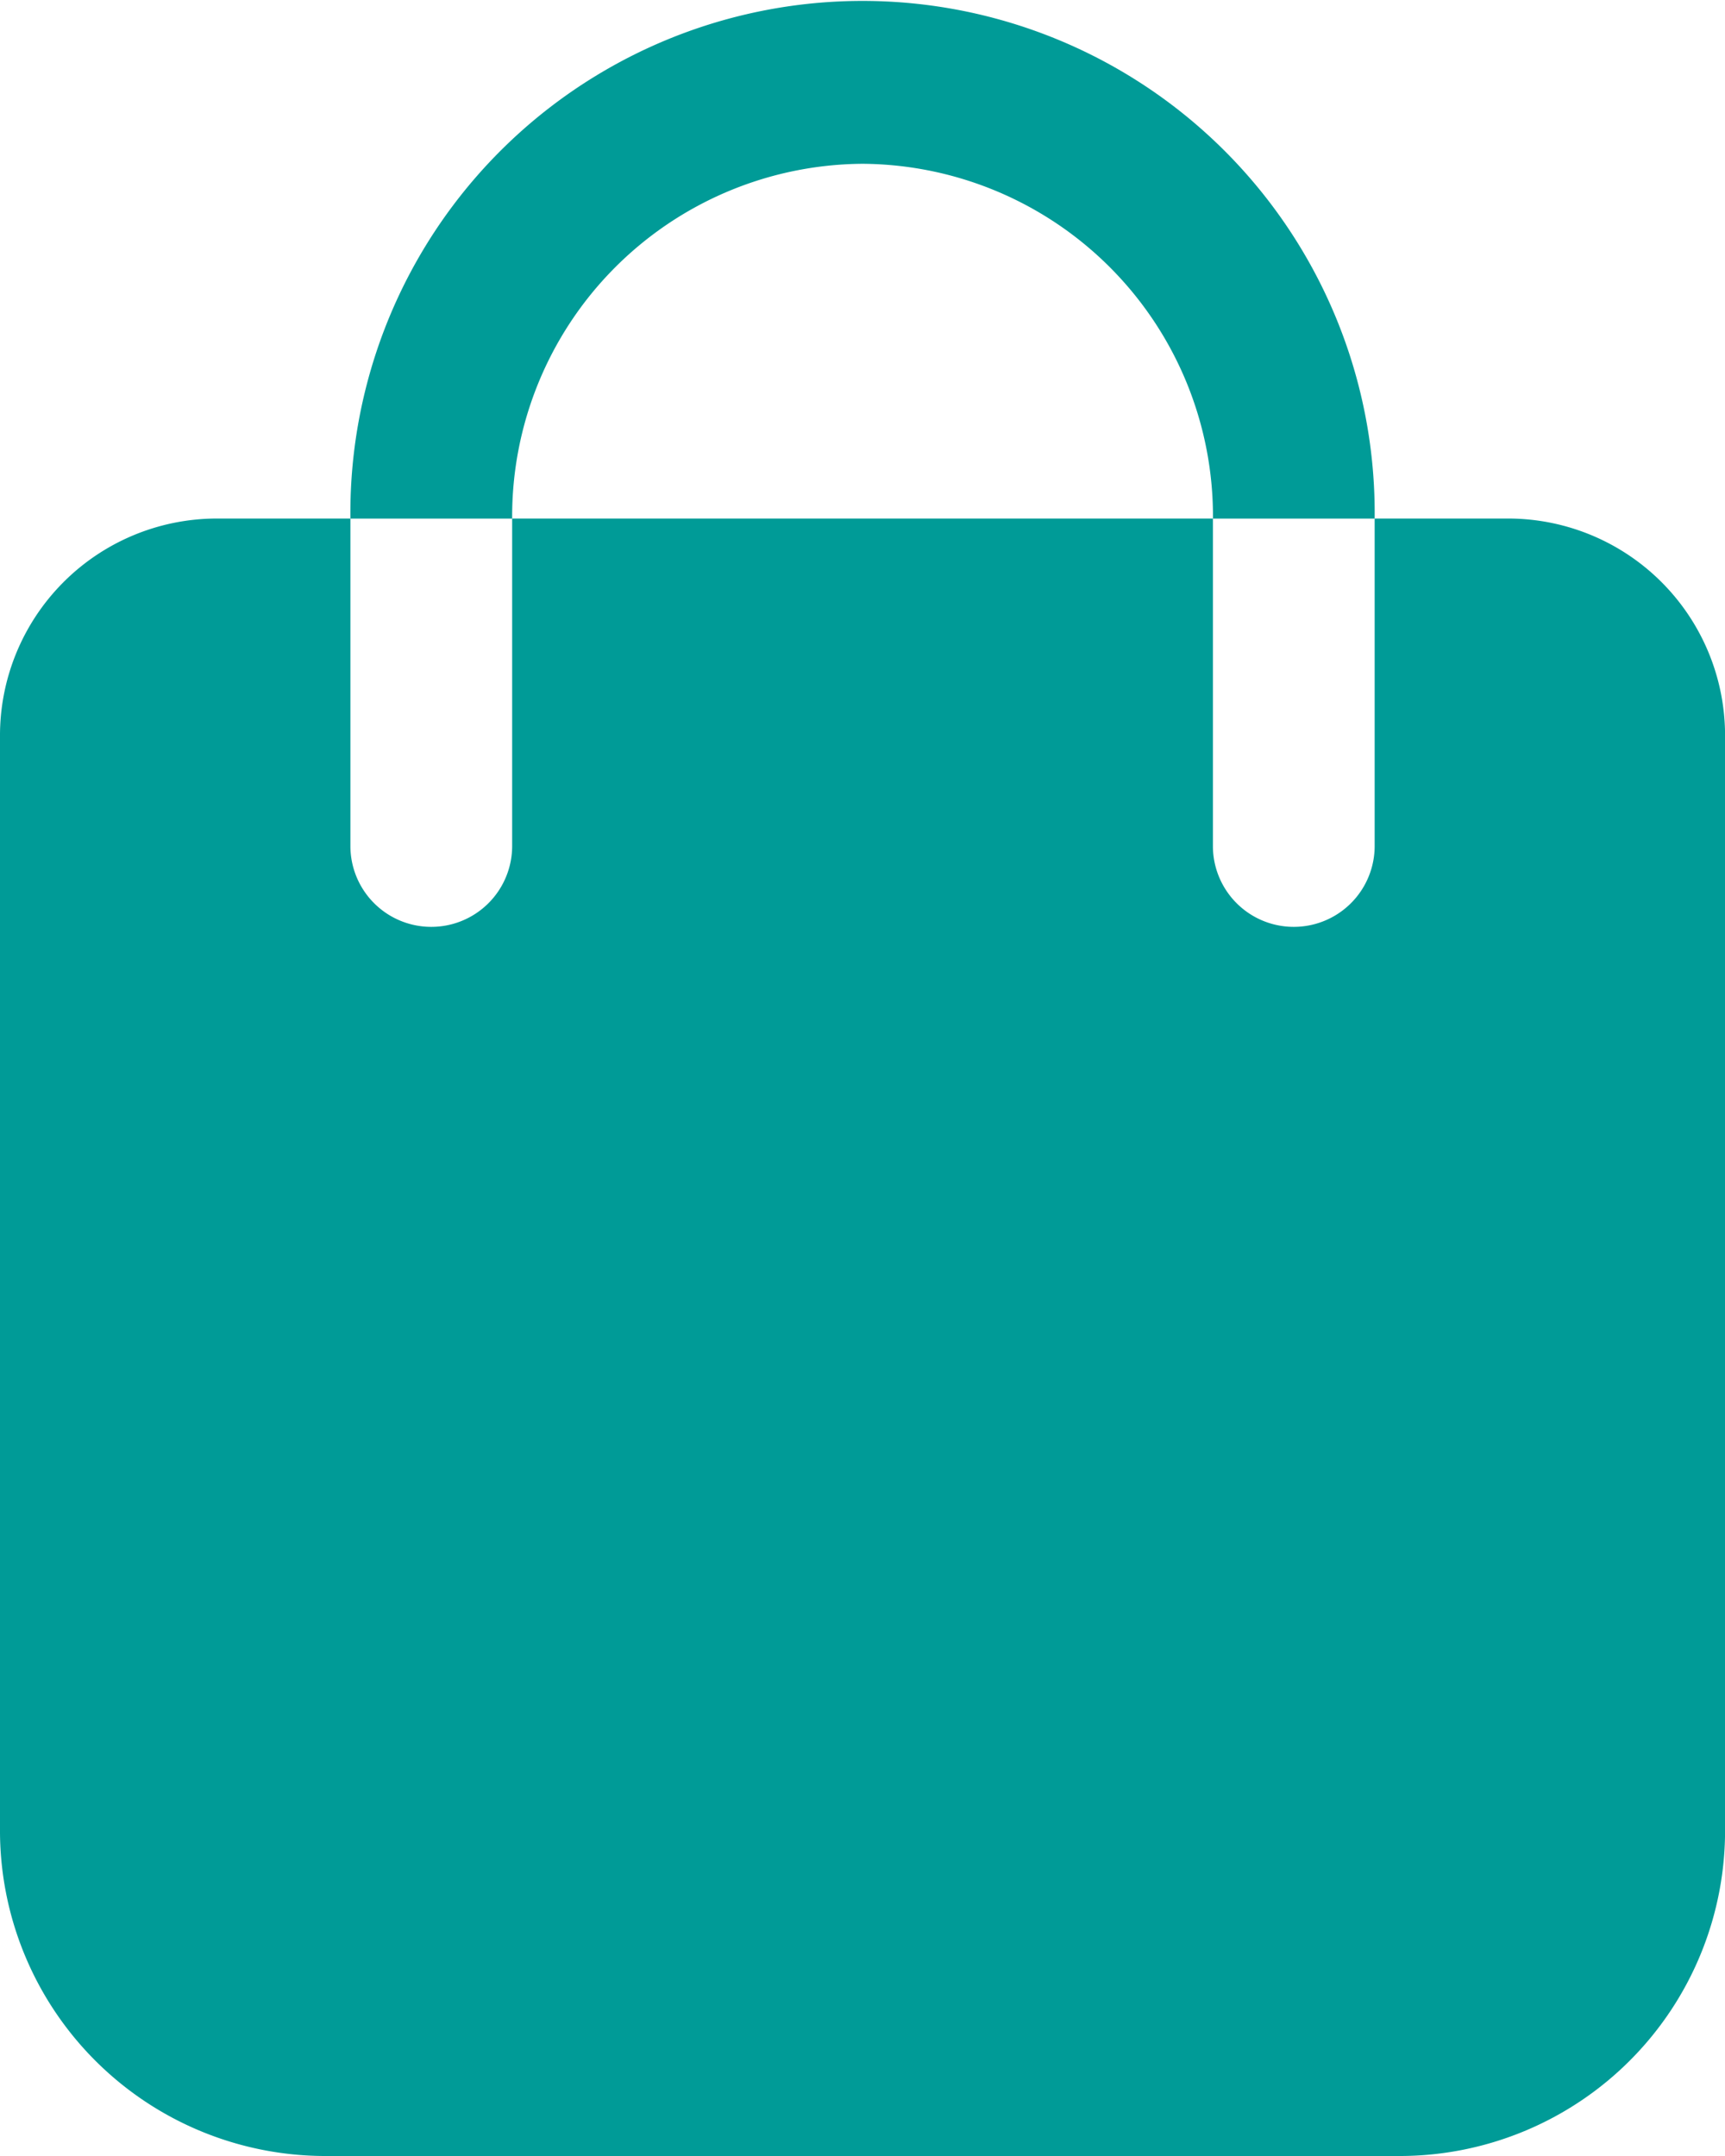
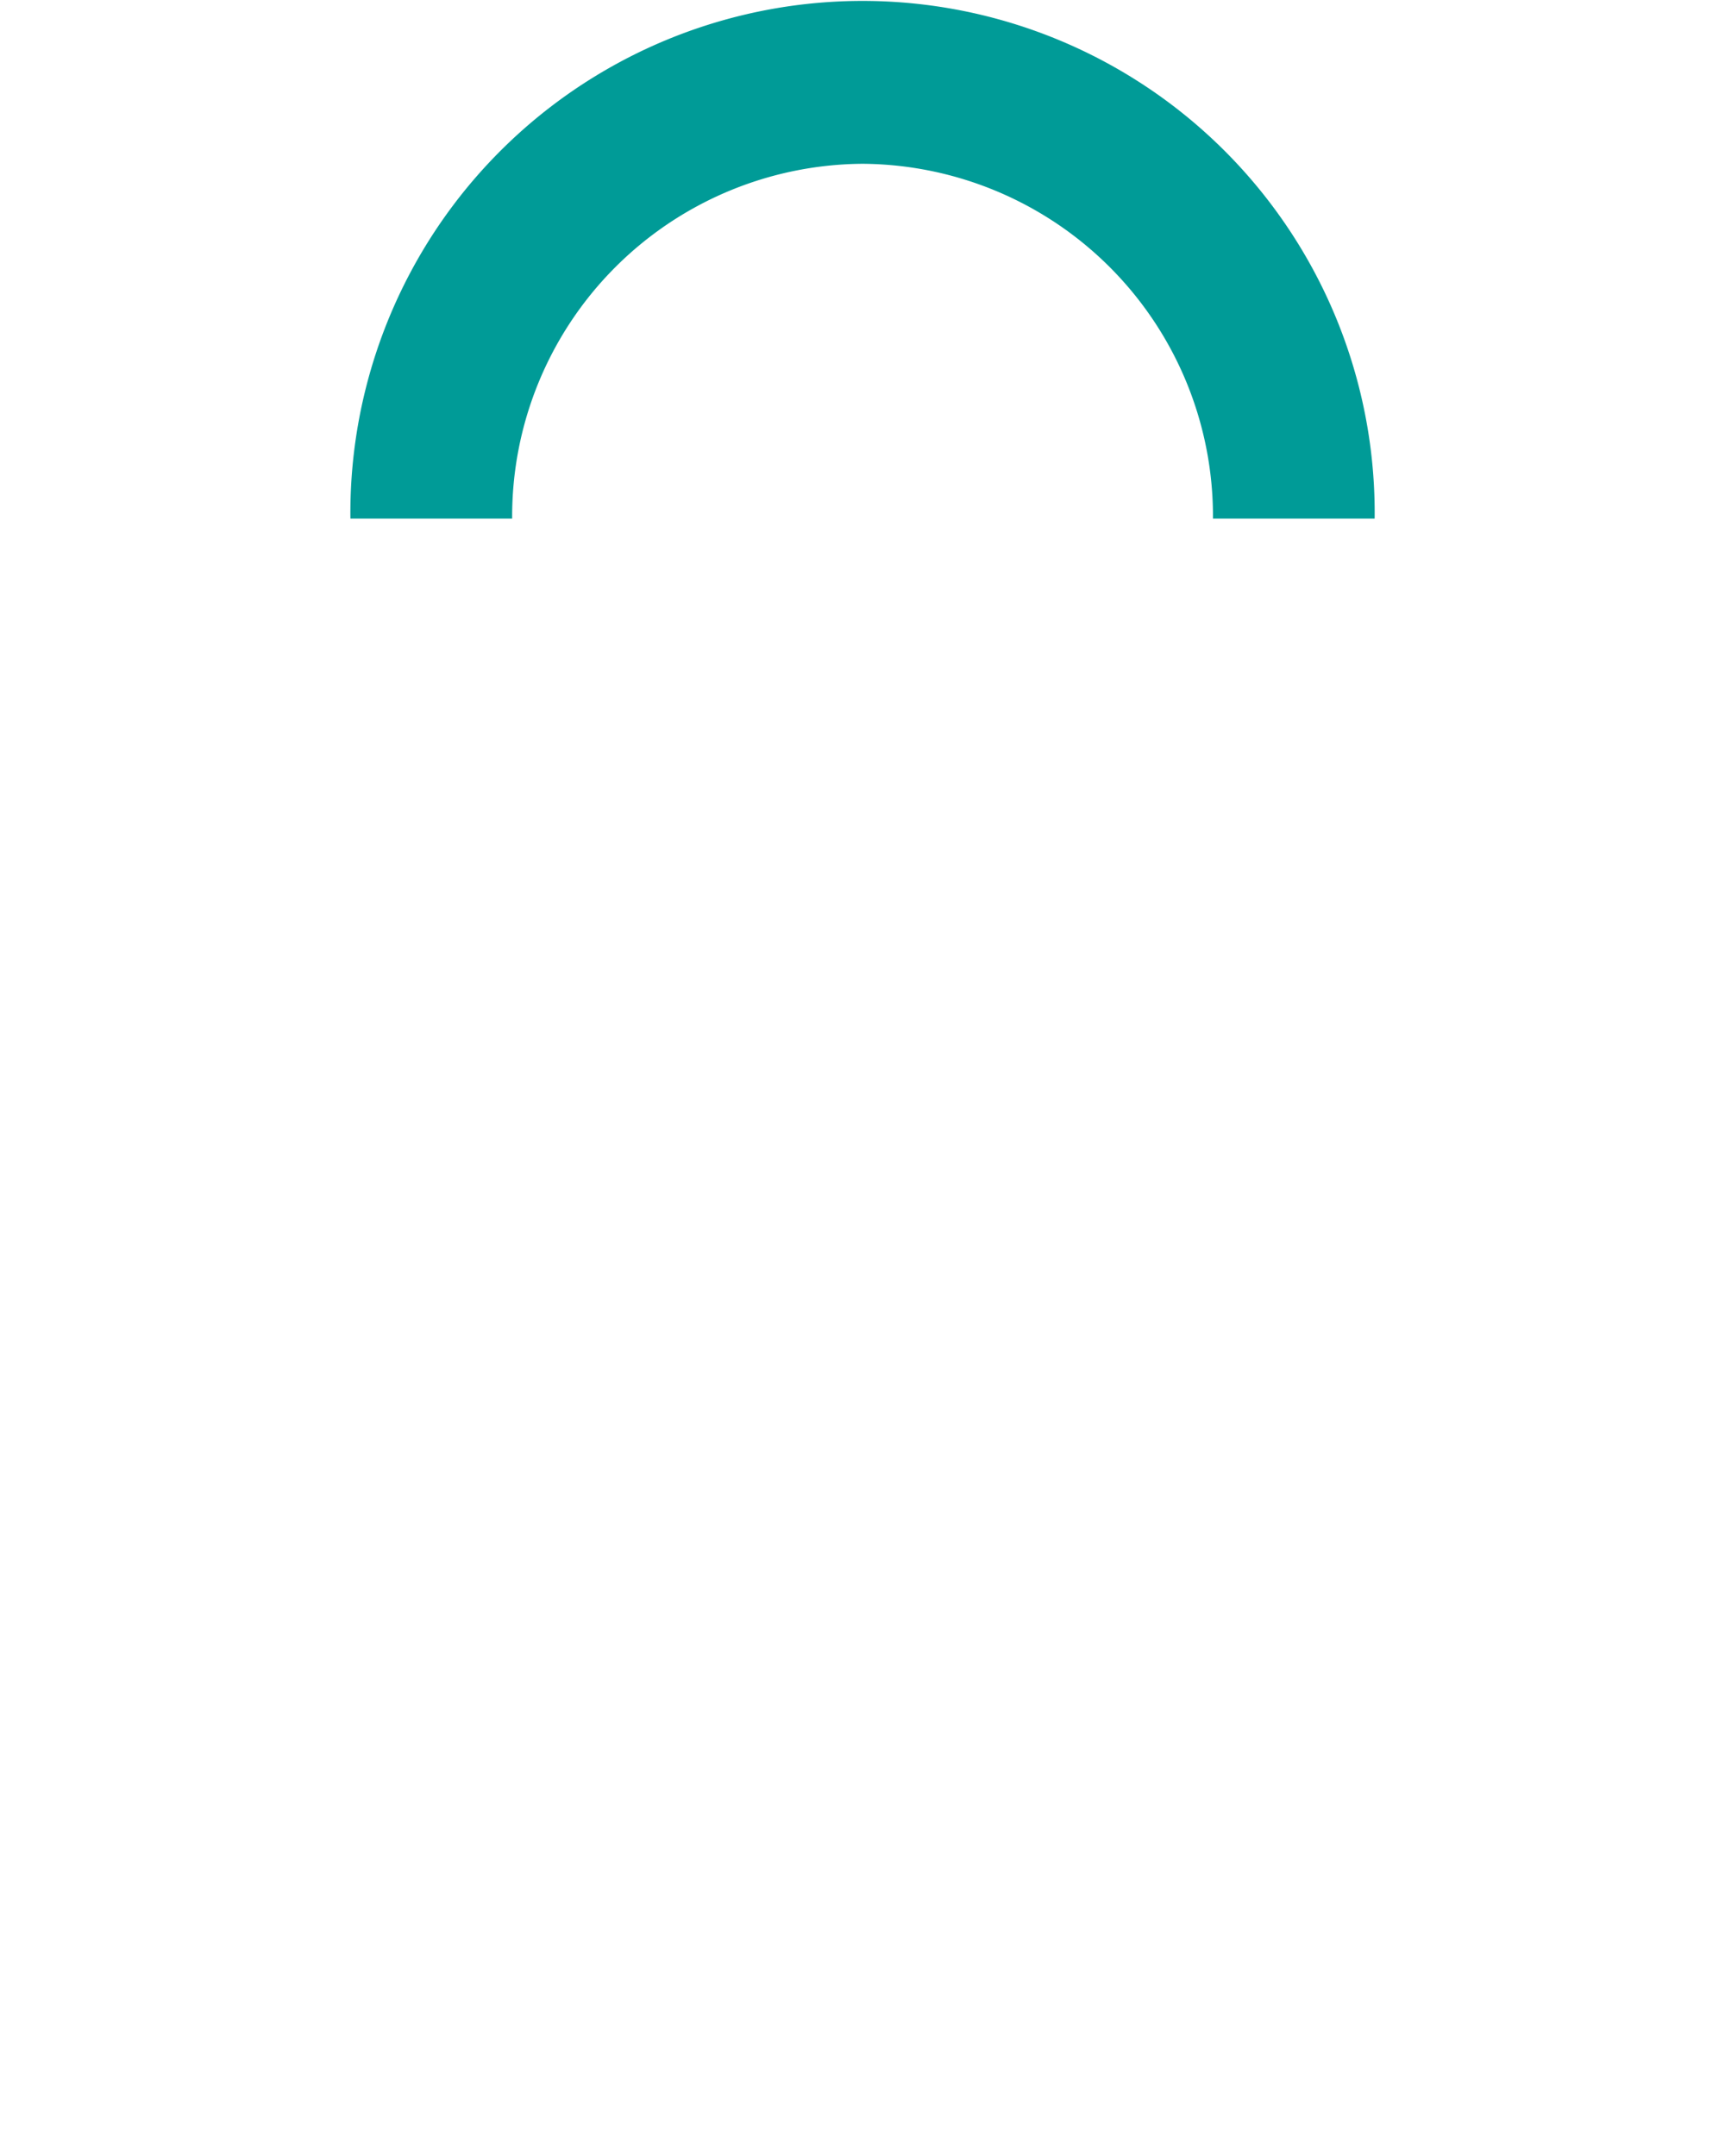
<svg xmlns="http://www.w3.org/2000/svg" width="28.4" height="35.5" viewBox="0 0 28.4 35.5">
  <path d="M38.64,11.03a5.806,5.806,0,0,0-5.769,5.842H30.208a8.432,8.432,0,1,1,16.863,0H44.409A5.806,5.806,0,0,0,38.64,11.03Z" transform="translate(-24.439 -8.333)" fill="#009b97" />
-   <path d="M36.636,28.375v5.392a1.331,1.331,0,1,0,2.663,0V28.375h2.219a3.573,3.573,0,0,1,3.55,3.595V49.945a5.359,5.359,0,0,1-5.325,5.392H21.992a5.359,5.359,0,0,1-5.325-5.392V31.97a3.573,3.573,0,0,1,3.55-3.595h2.219v5.392a1.331,1.331,0,1,0,2.663,0V28.375Z" transform="translate(-16.667 -19.837)" fill="#009b97" />
</svg>